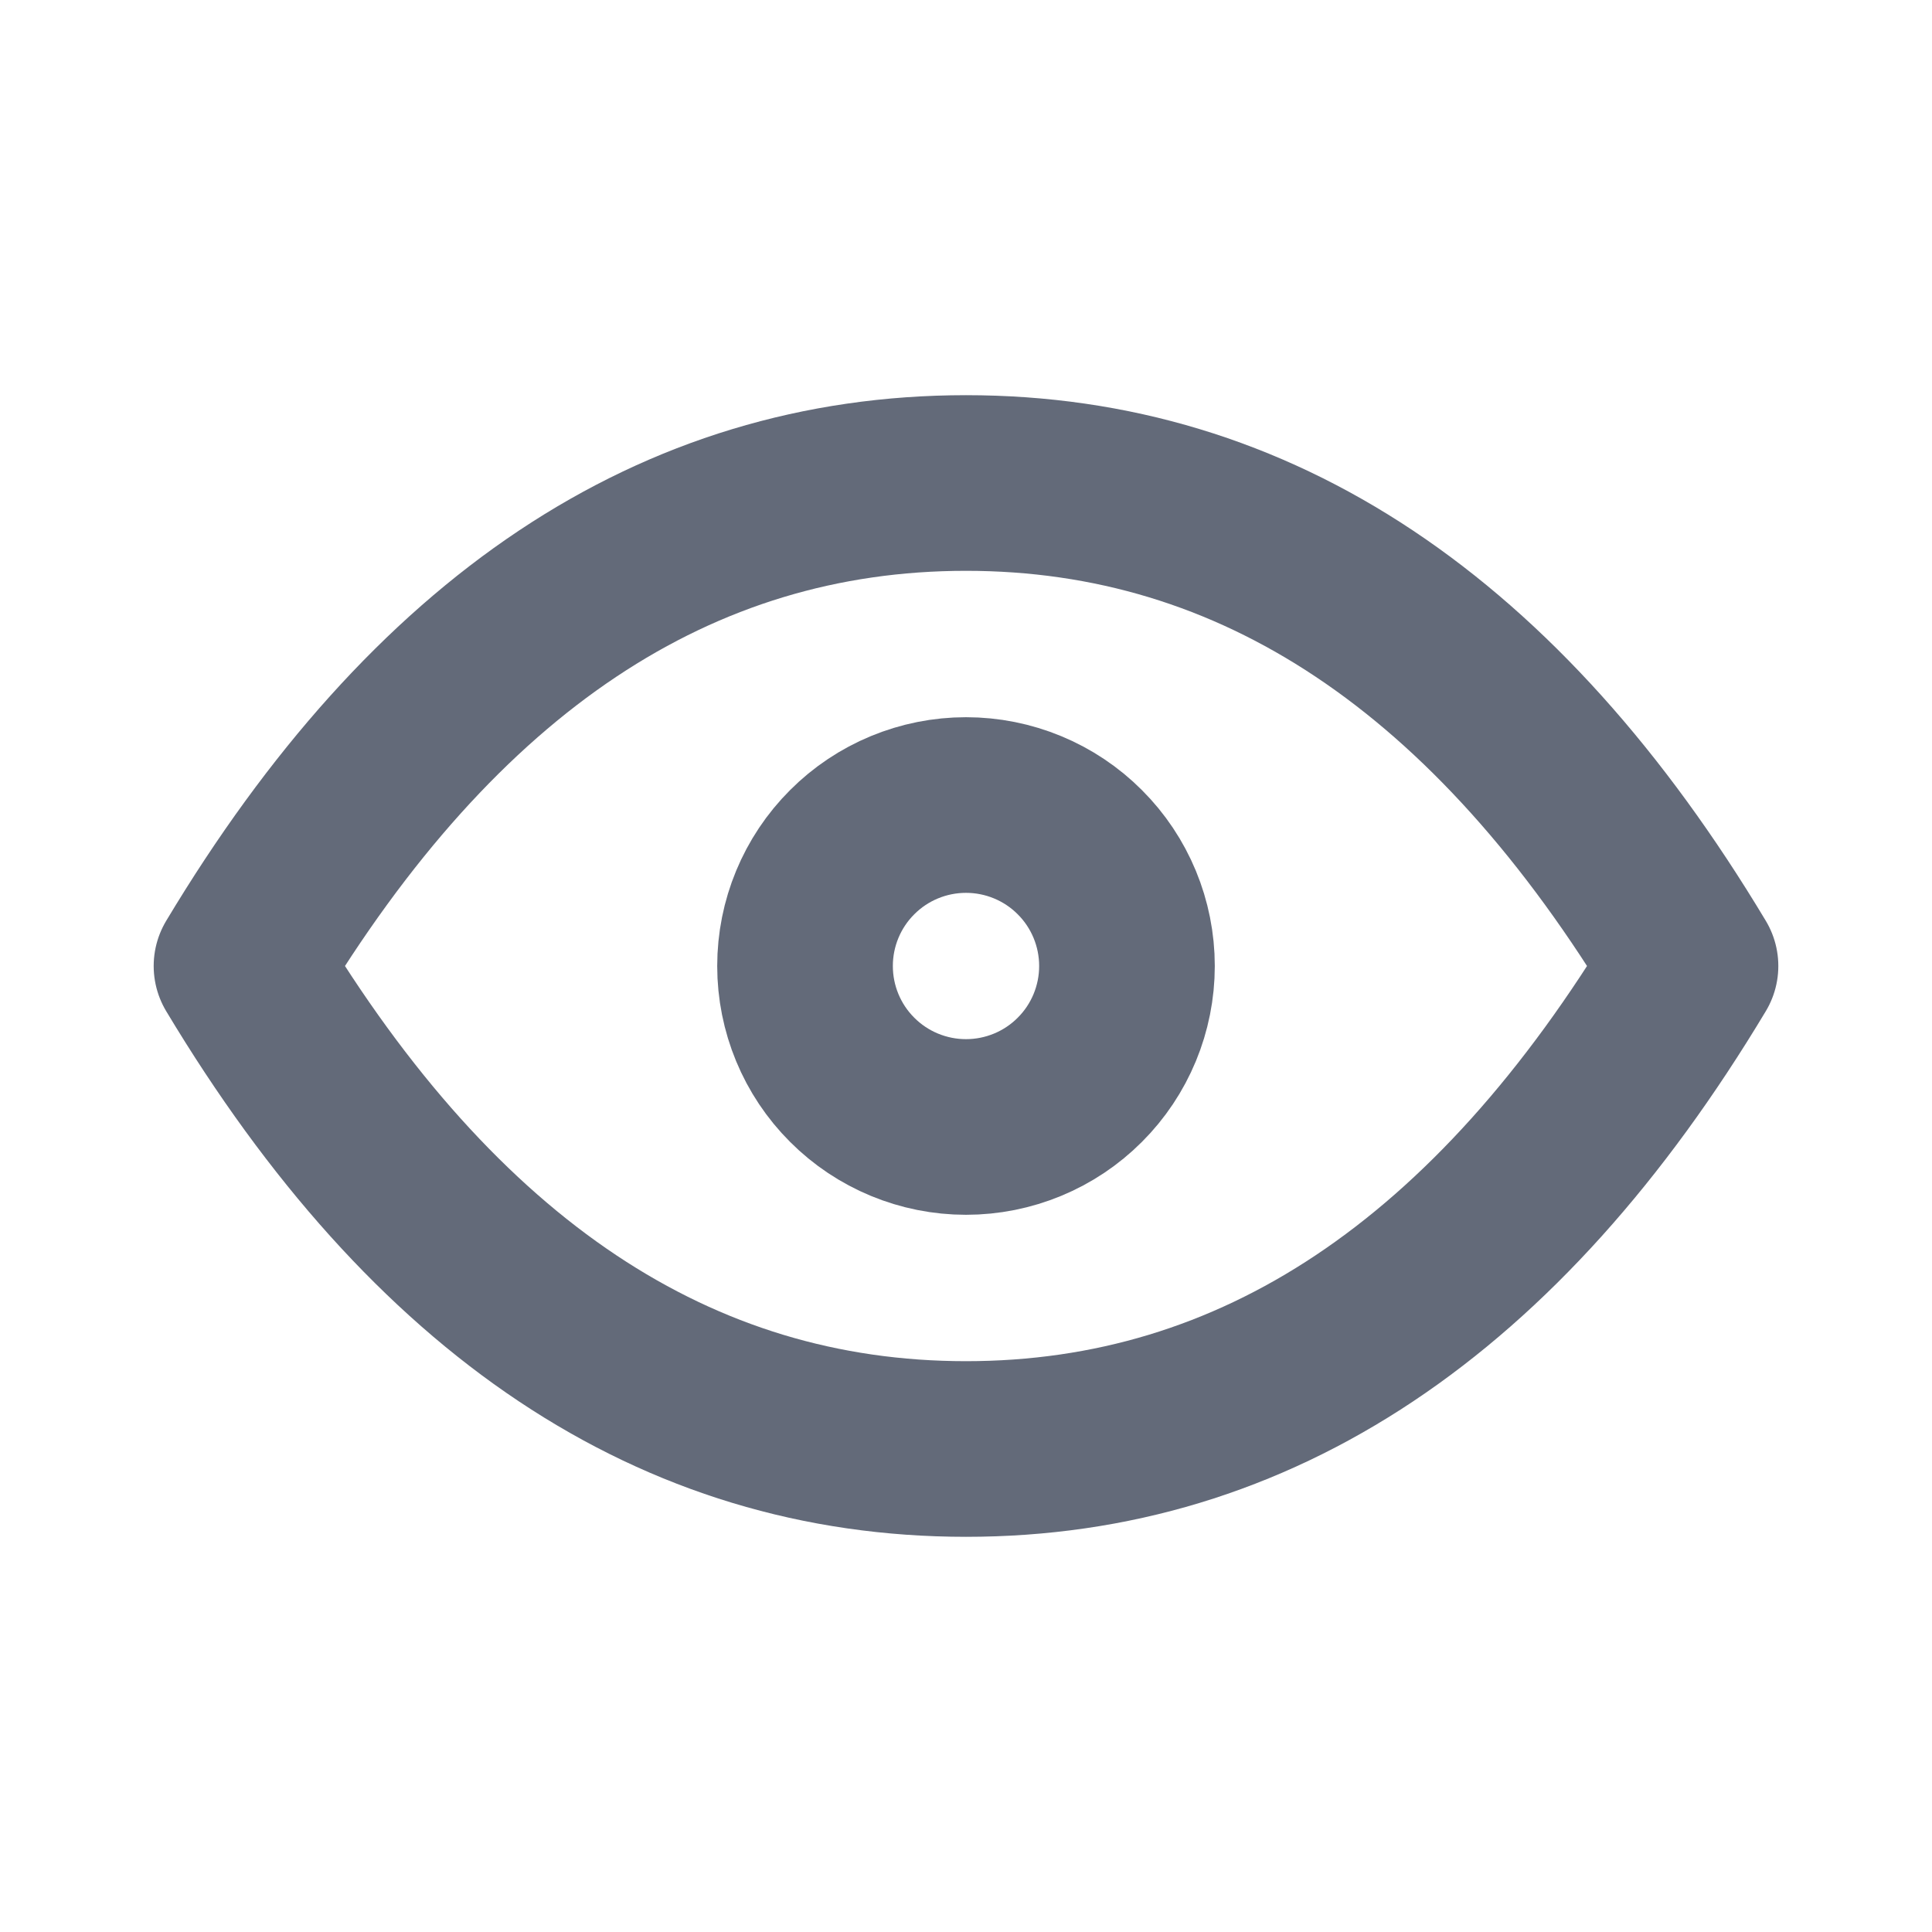
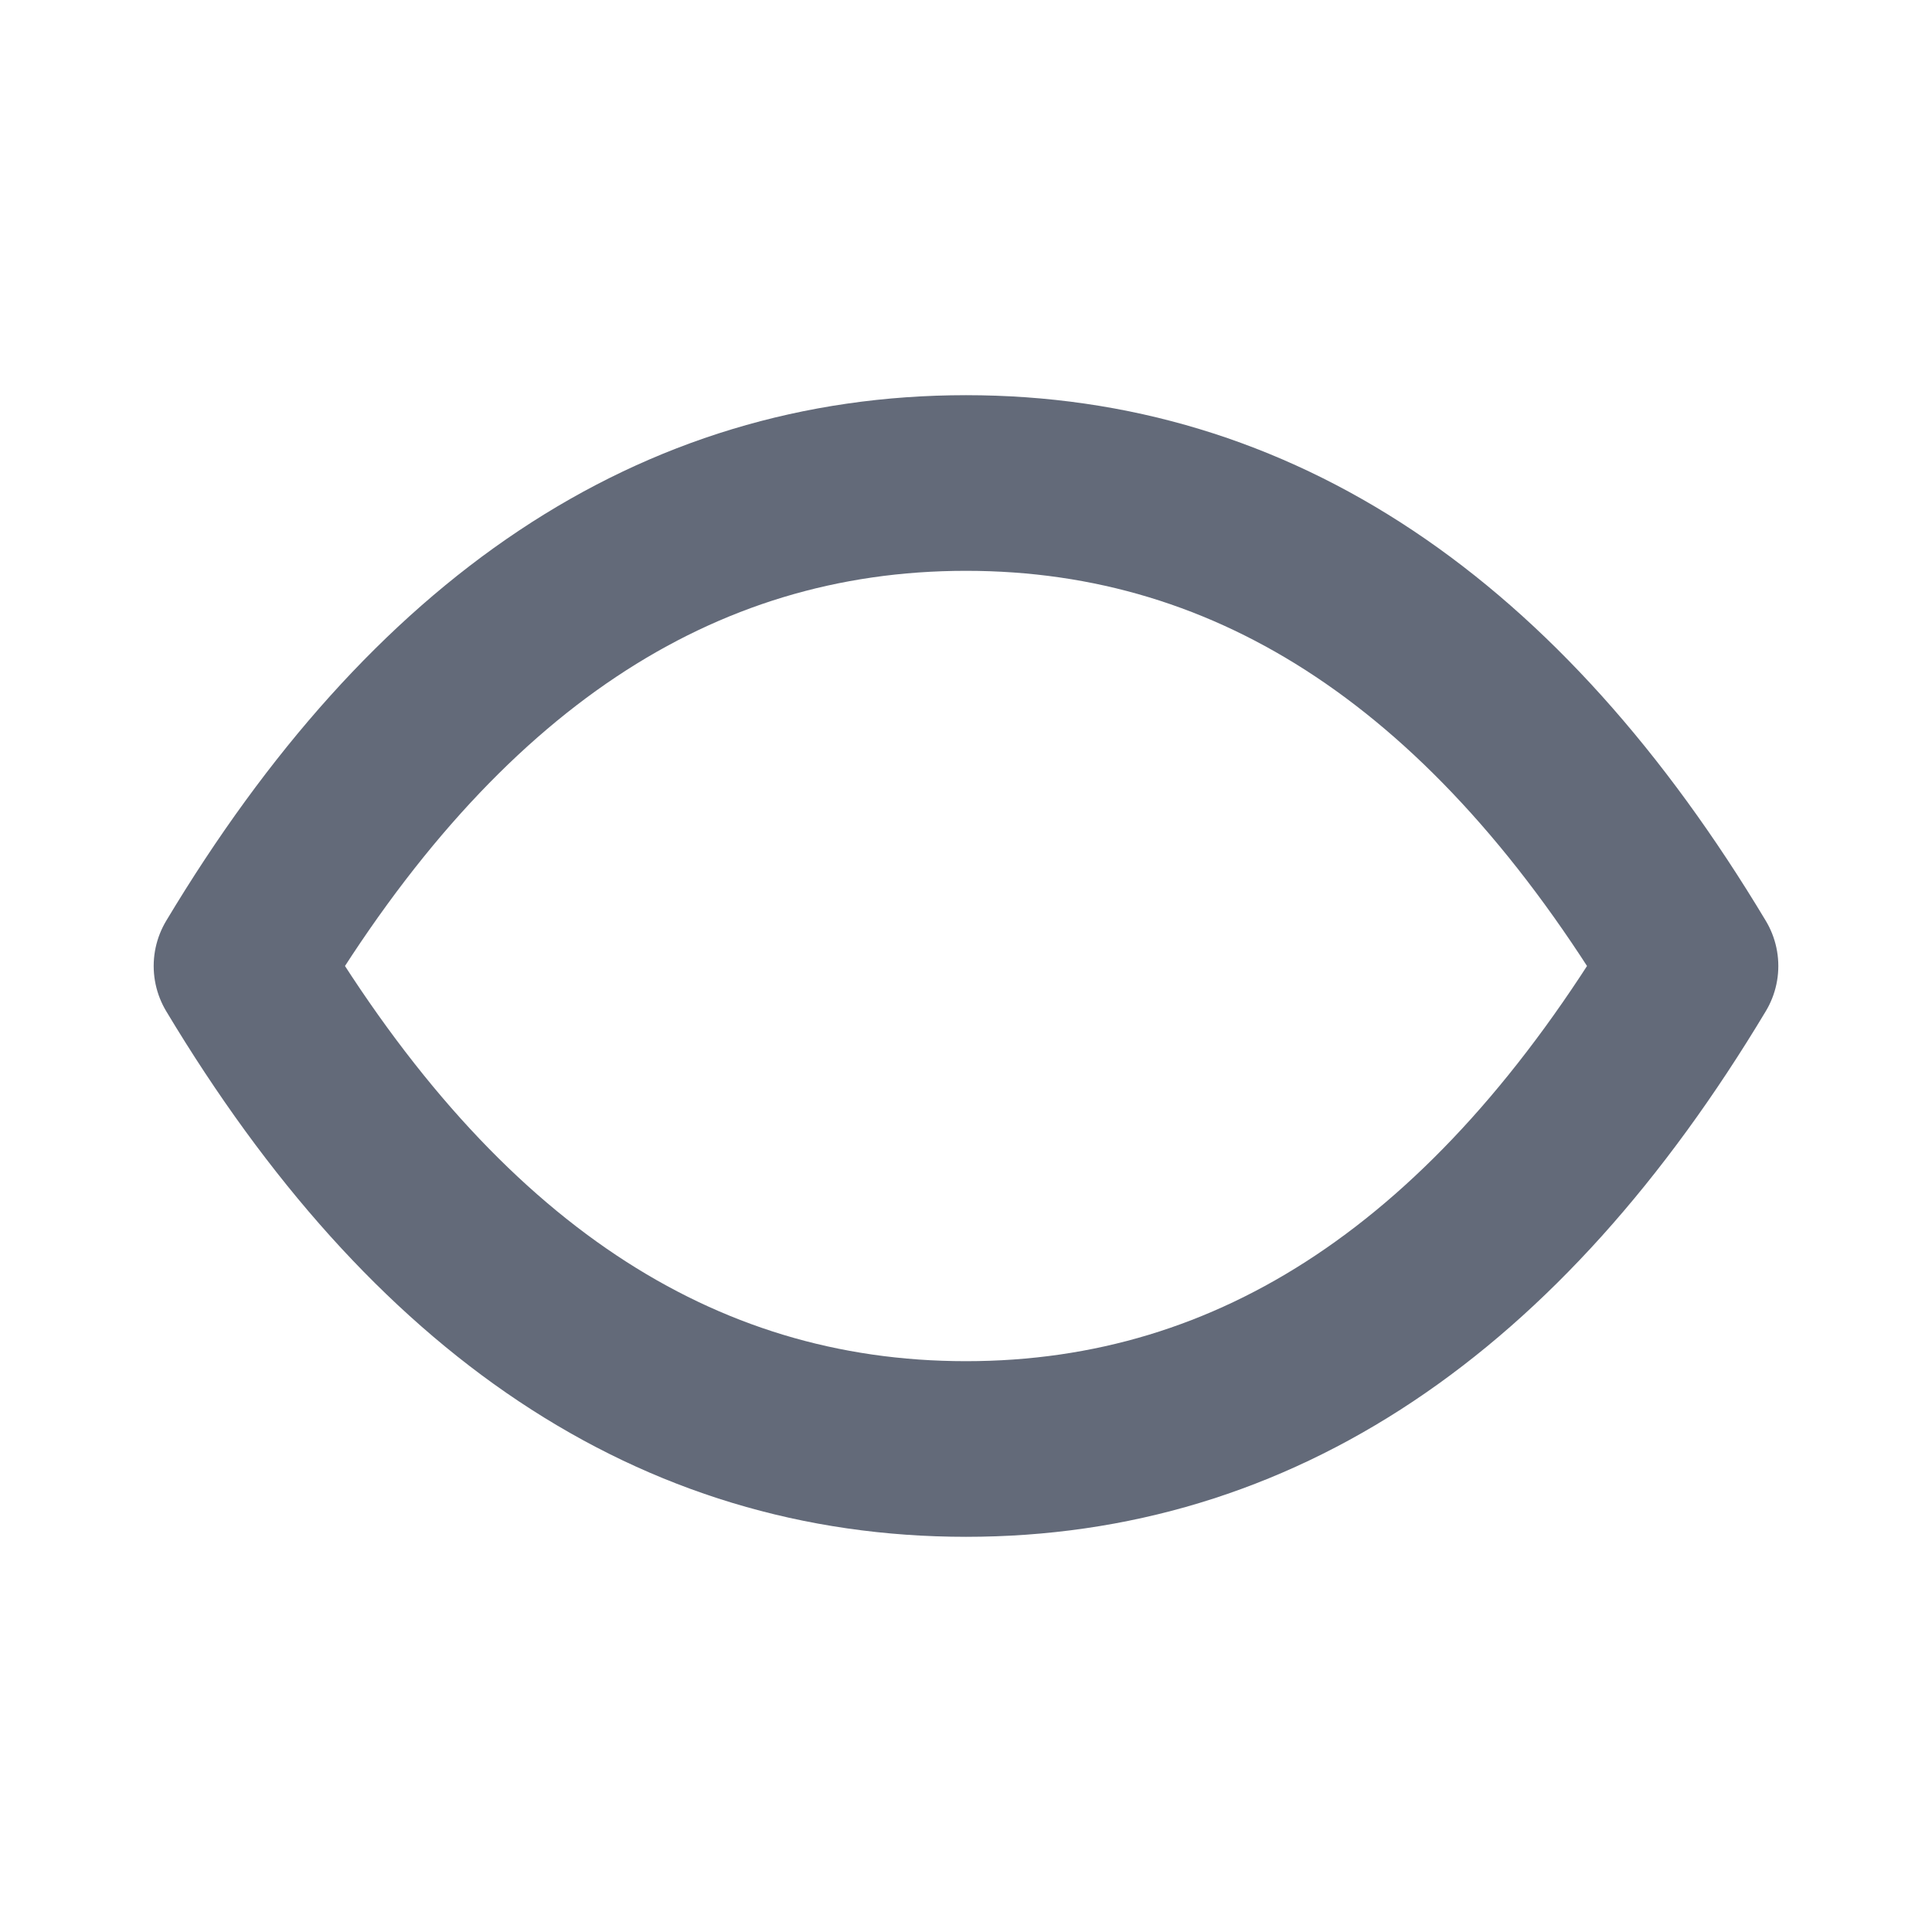
<svg xmlns="http://www.w3.org/2000/svg" width="22" height="22" viewBox="0 0 22 22" fill="none">
-   <path d="M9.167 11C9.167 11.486 9.36 11.953 9.704 12.296C10.047 12.64 10.514 12.833 11 12.833C11.486 12.833 11.953 12.64 12.296 12.296C12.64 11.953 12.833 11.486 12.833 11C12.833 10.514 12.64 10.047 12.296 9.704C11.953 9.36 11.486 9.167 11 9.167C10.514 9.167 10.047 9.36 9.704 9.704C9.36 10.047 9.167 10.514 9.167 11Z" stroke="#636A79" stroke-width="2" stroke-linecap="round" stroke-linejoin="round" />
  <path d="M19.25 11C17.05 14.667 14.3 16.5 11 16.5C7.7 16.5 4.95 14.667 2.75 11C4.95 7.333 7.7 5.5 11 5.5C14.3 5.5 17.05 7.333 19.25 11Z" stroke="#636A79" stroke-width="2" stroke-linecap="round" stroke-linejoin="round" />
</svg>